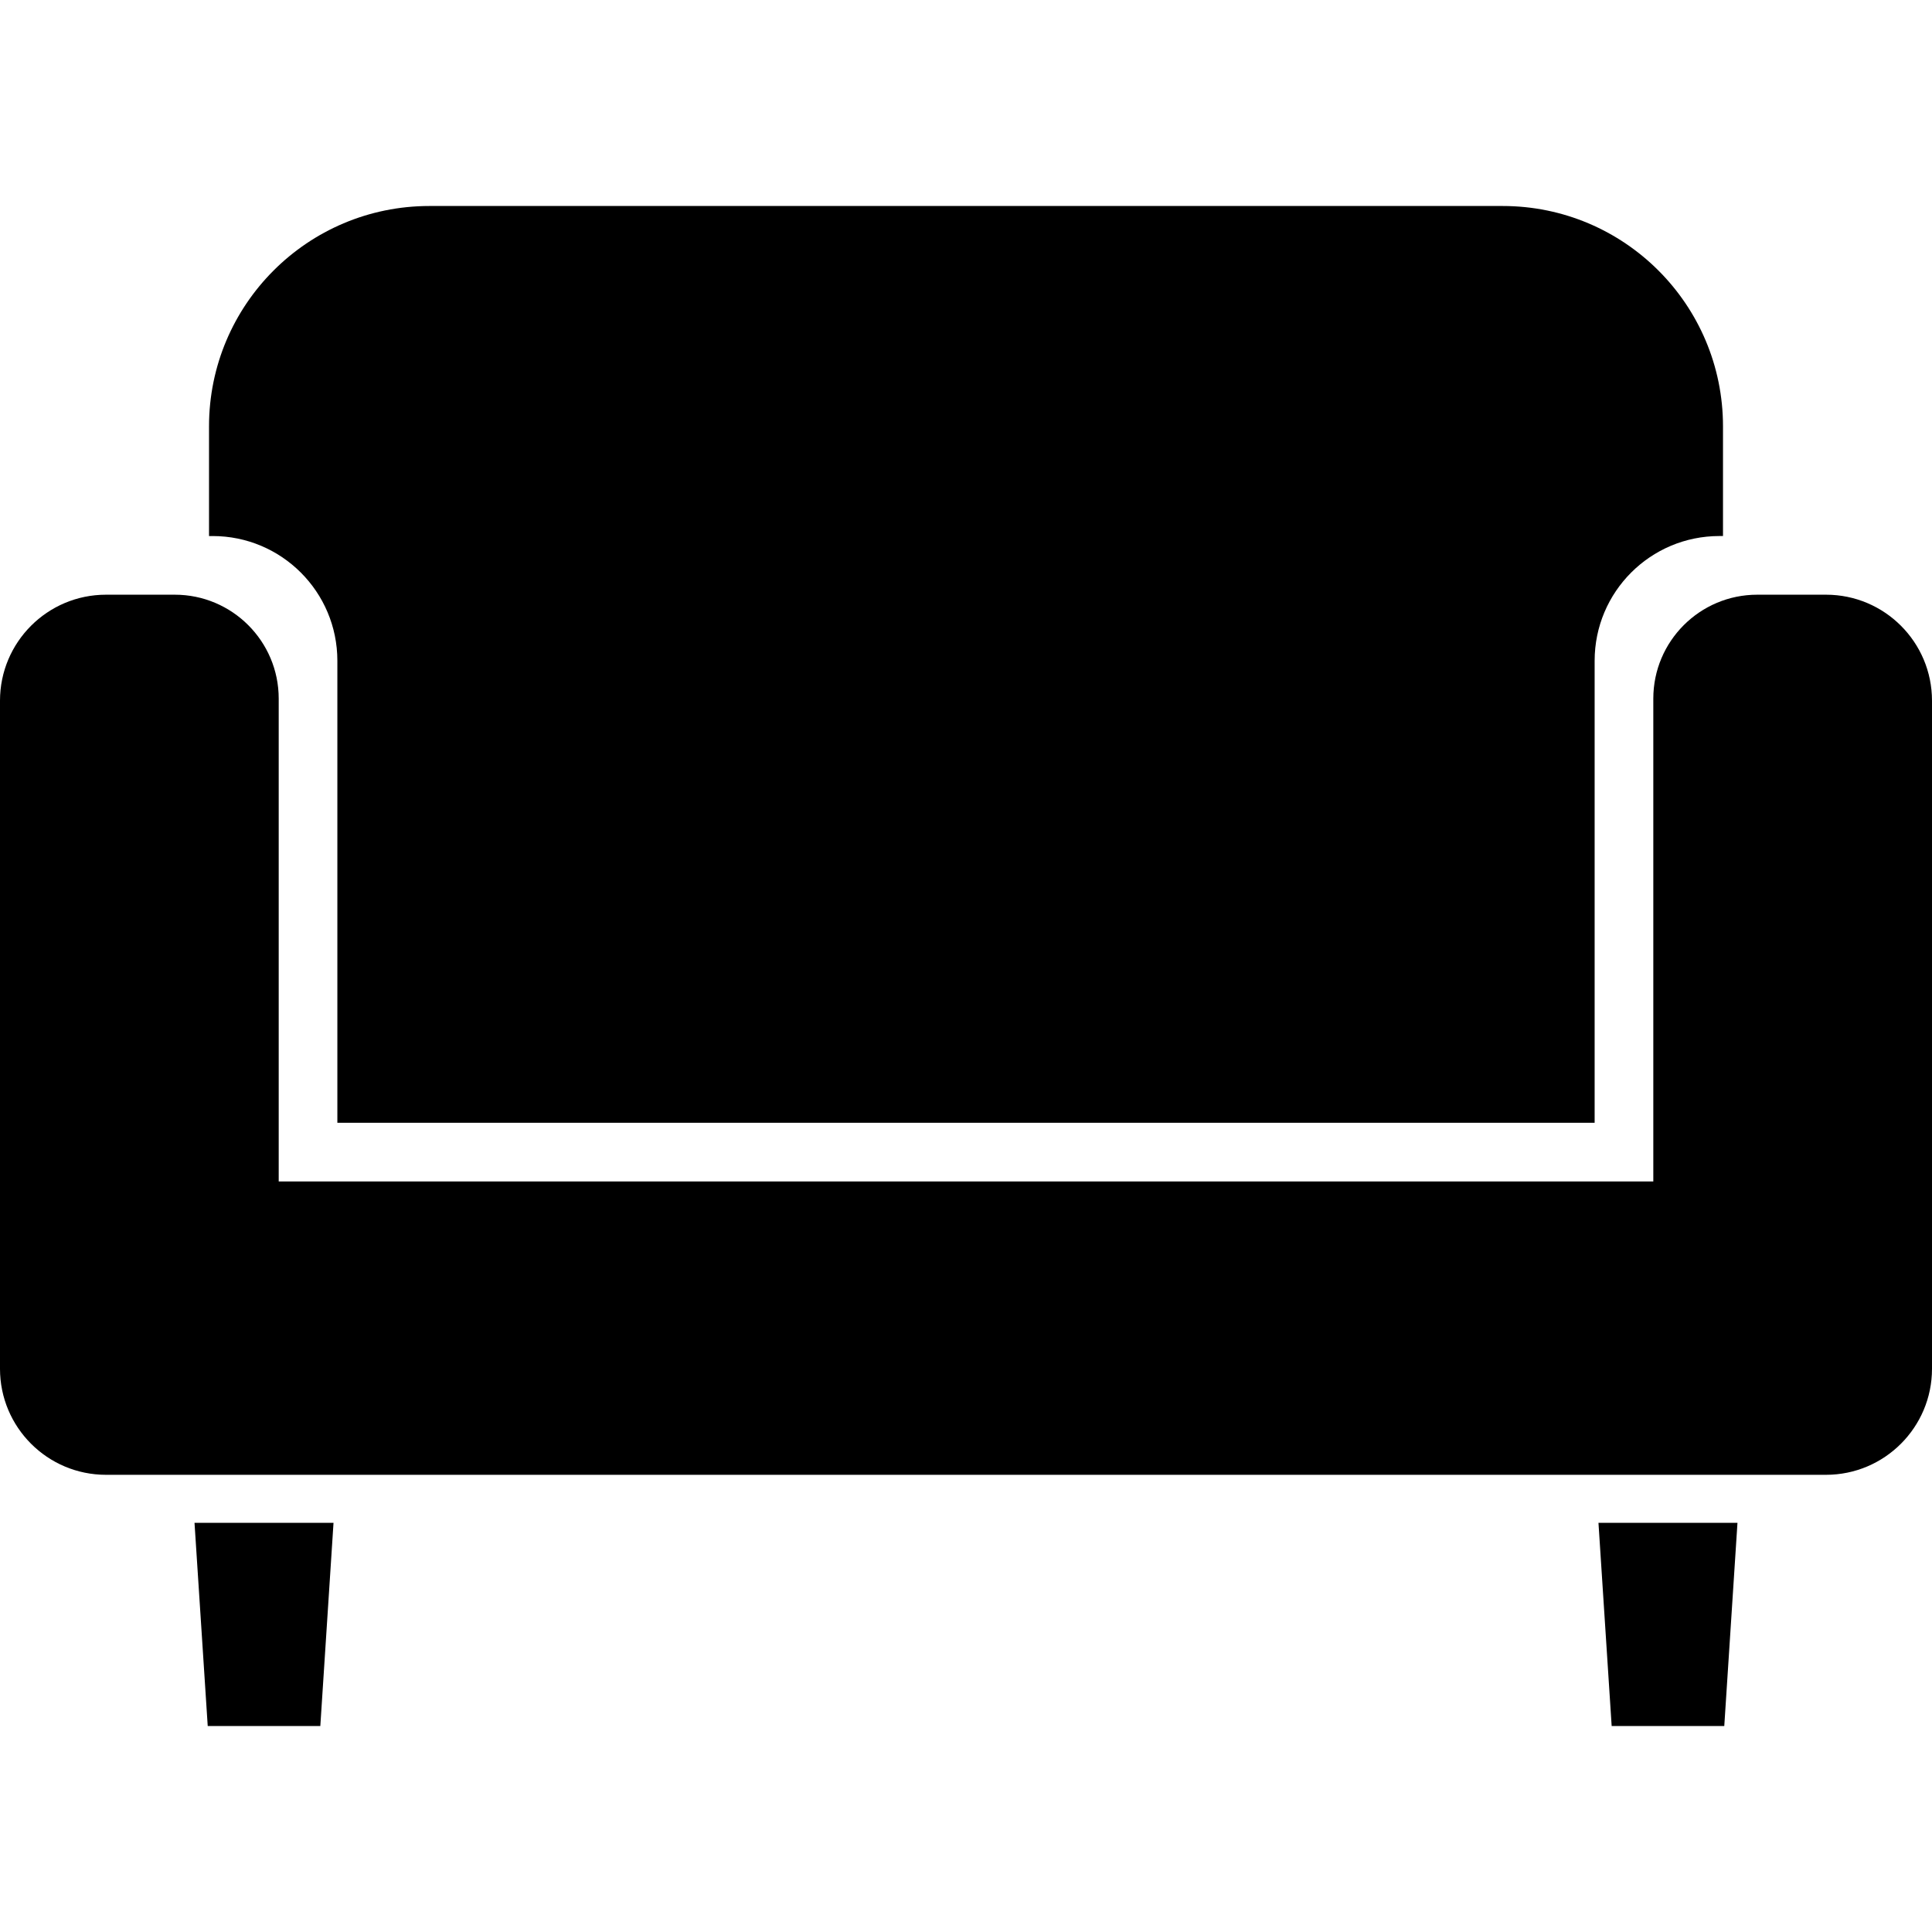
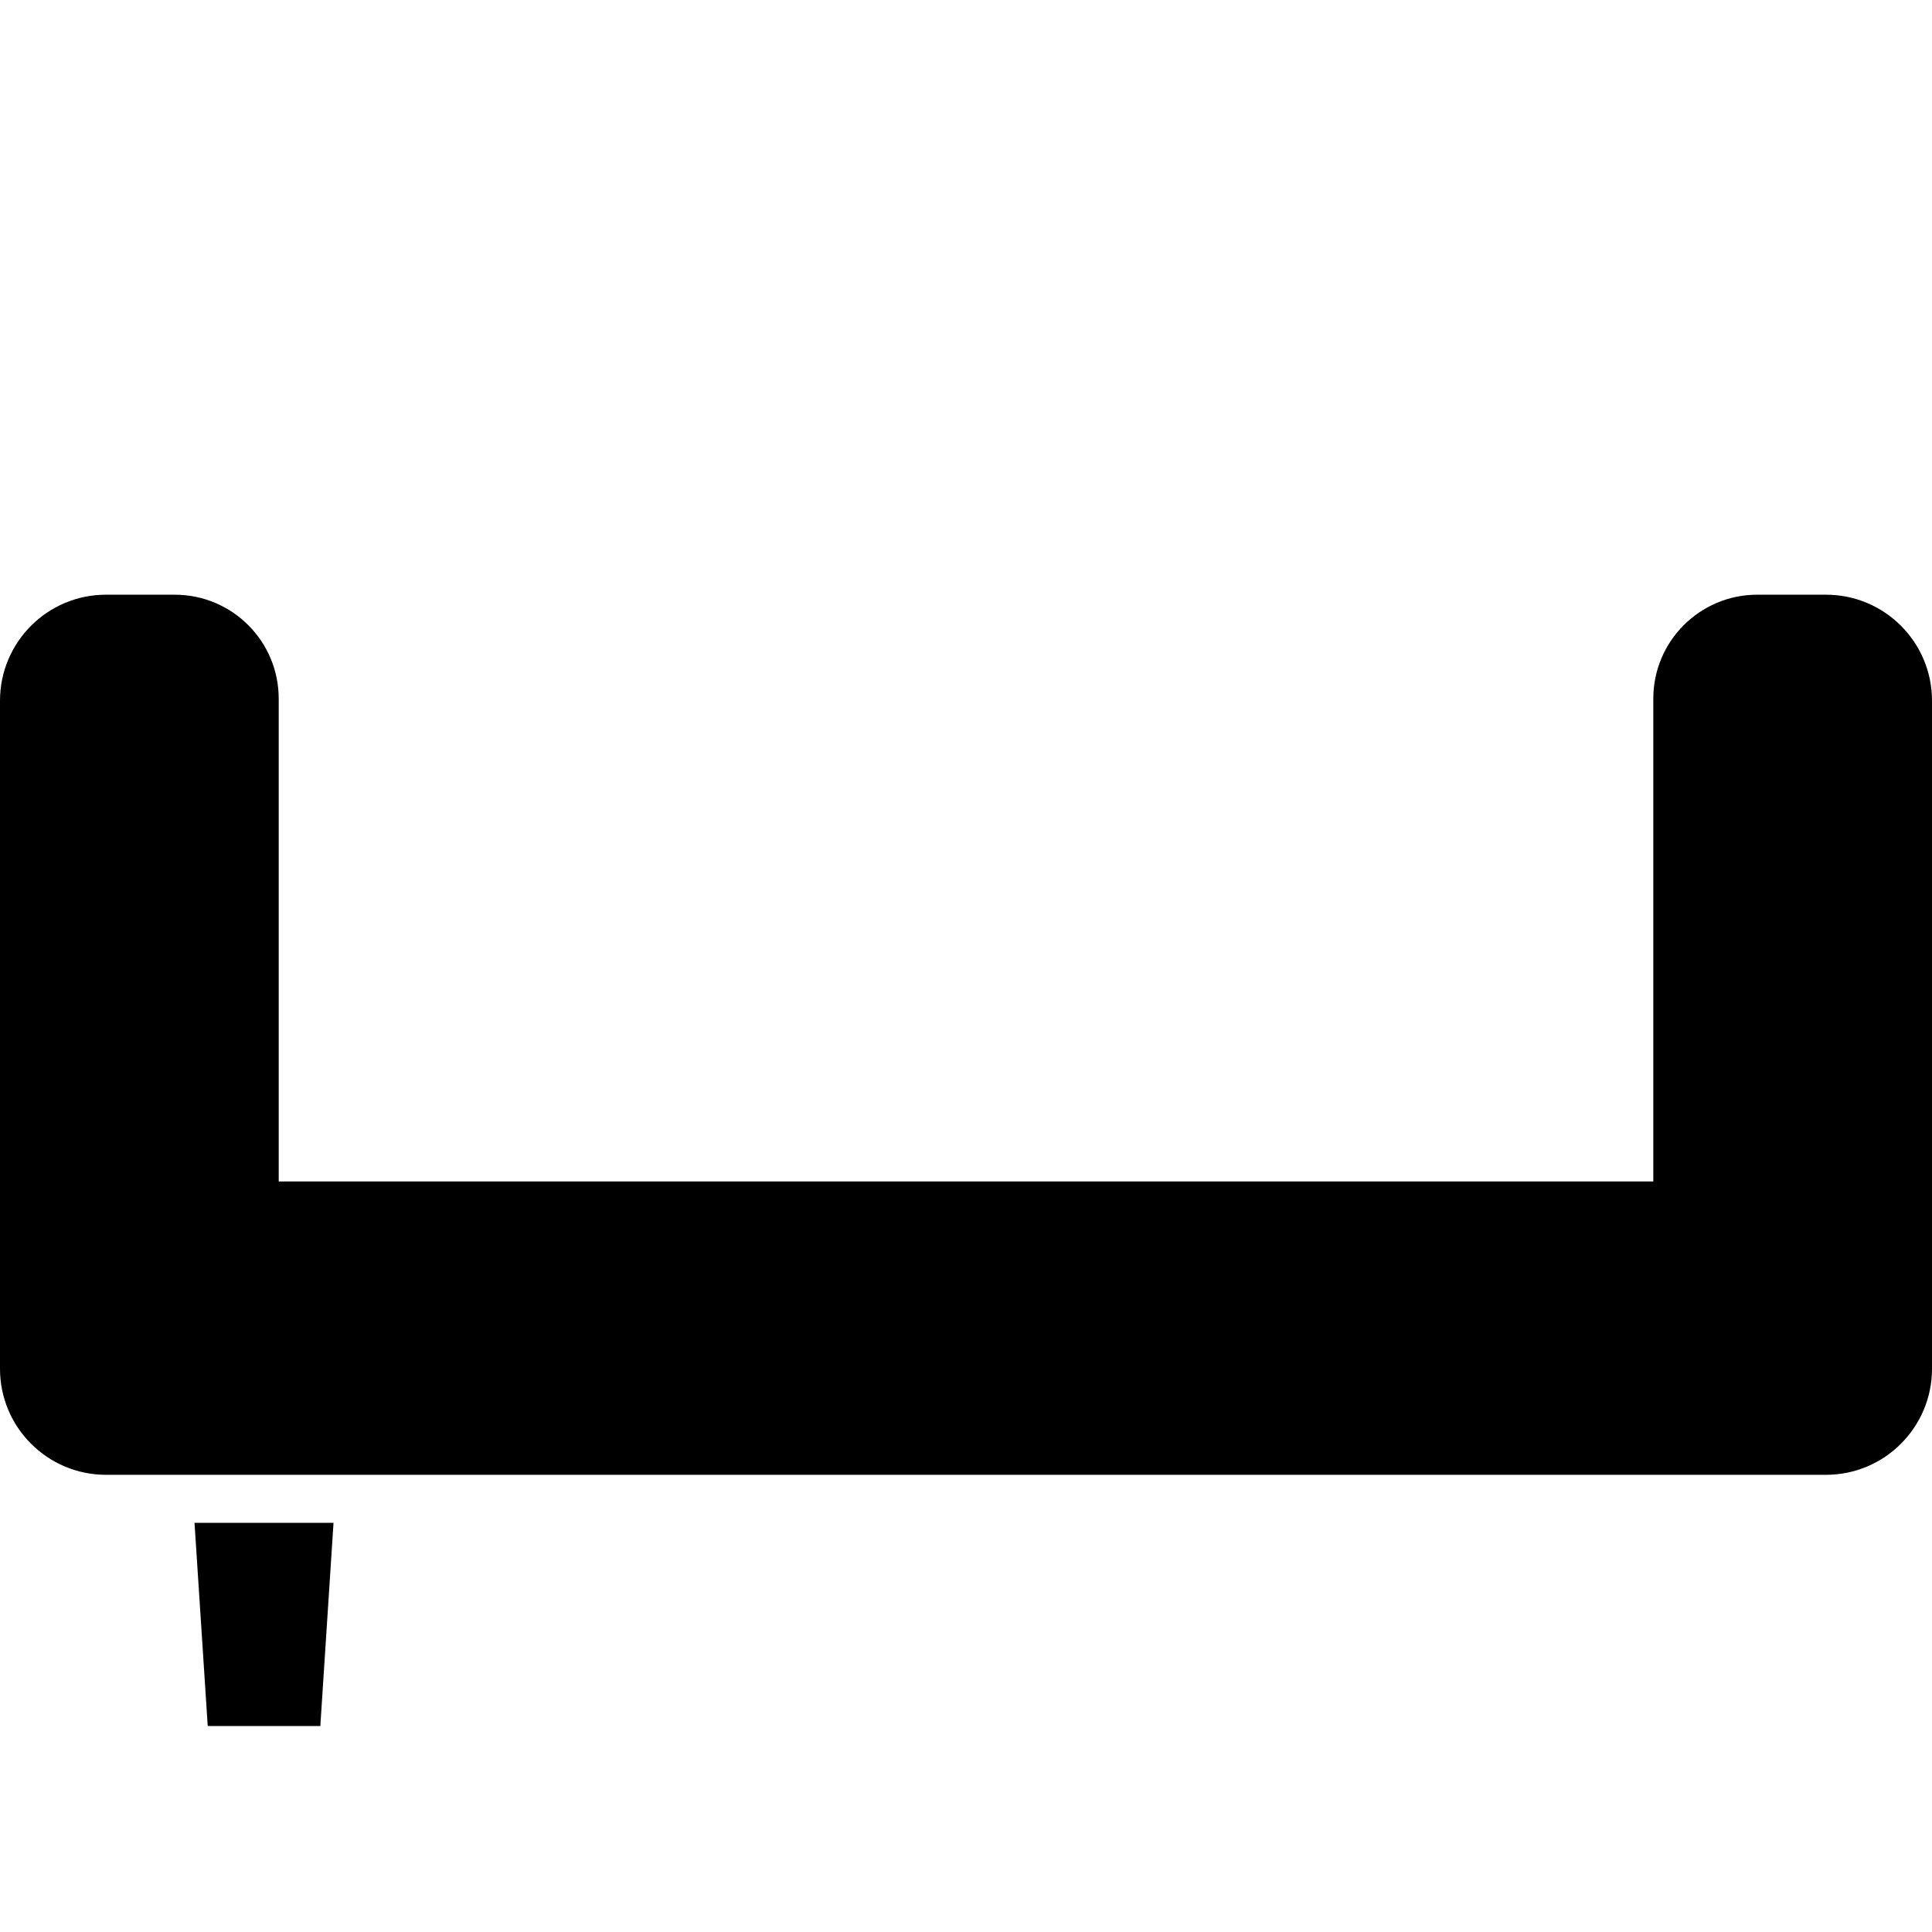
<svg xmlns="http://www.w3.org/2000/svg" version="1.1" width="1024" height="1024" viewBox="0 0 1024 1024">
  <path fill="#000" d="M967.816 315.203h-36.424c-30.432 0-55.105 24.672-55.105 55.097v255.89h-728.565v-255.89c0-30.424-24.665-55.097-55.105-55.097h-36.416c-31.040 0-56.201 25.16-56.201 56.208v354.067c0 31.025 25.16 56.201 56.201 56.201h911.606c31.025 0 56.193-25.176 56.193-56.201v-354.067c0.008-31.048-25.16-56.208-56.184-56.208z" />
  <path fill="#000" d="M110.098 914.815h59.68l6.992-107.681h-73.673z" />
-   <path fill="#000" d="M854.215 914.815h59.688l6.992-107.681h-73.673z" />
-   <path fill="#000" d="M178.81 350.219v244.874h666.38v-244.874c0-36.52 29.601-66.113 66.113-66.113h1.92v-58.12c0-64.505-52.288-116.801-116.801-116.801h-568.835c-64.505 0-116.801 52.288-116.801 116.801v58.128h1.912c36.512 0 66.113 29.584 66.113 66.104z" />
</svg>